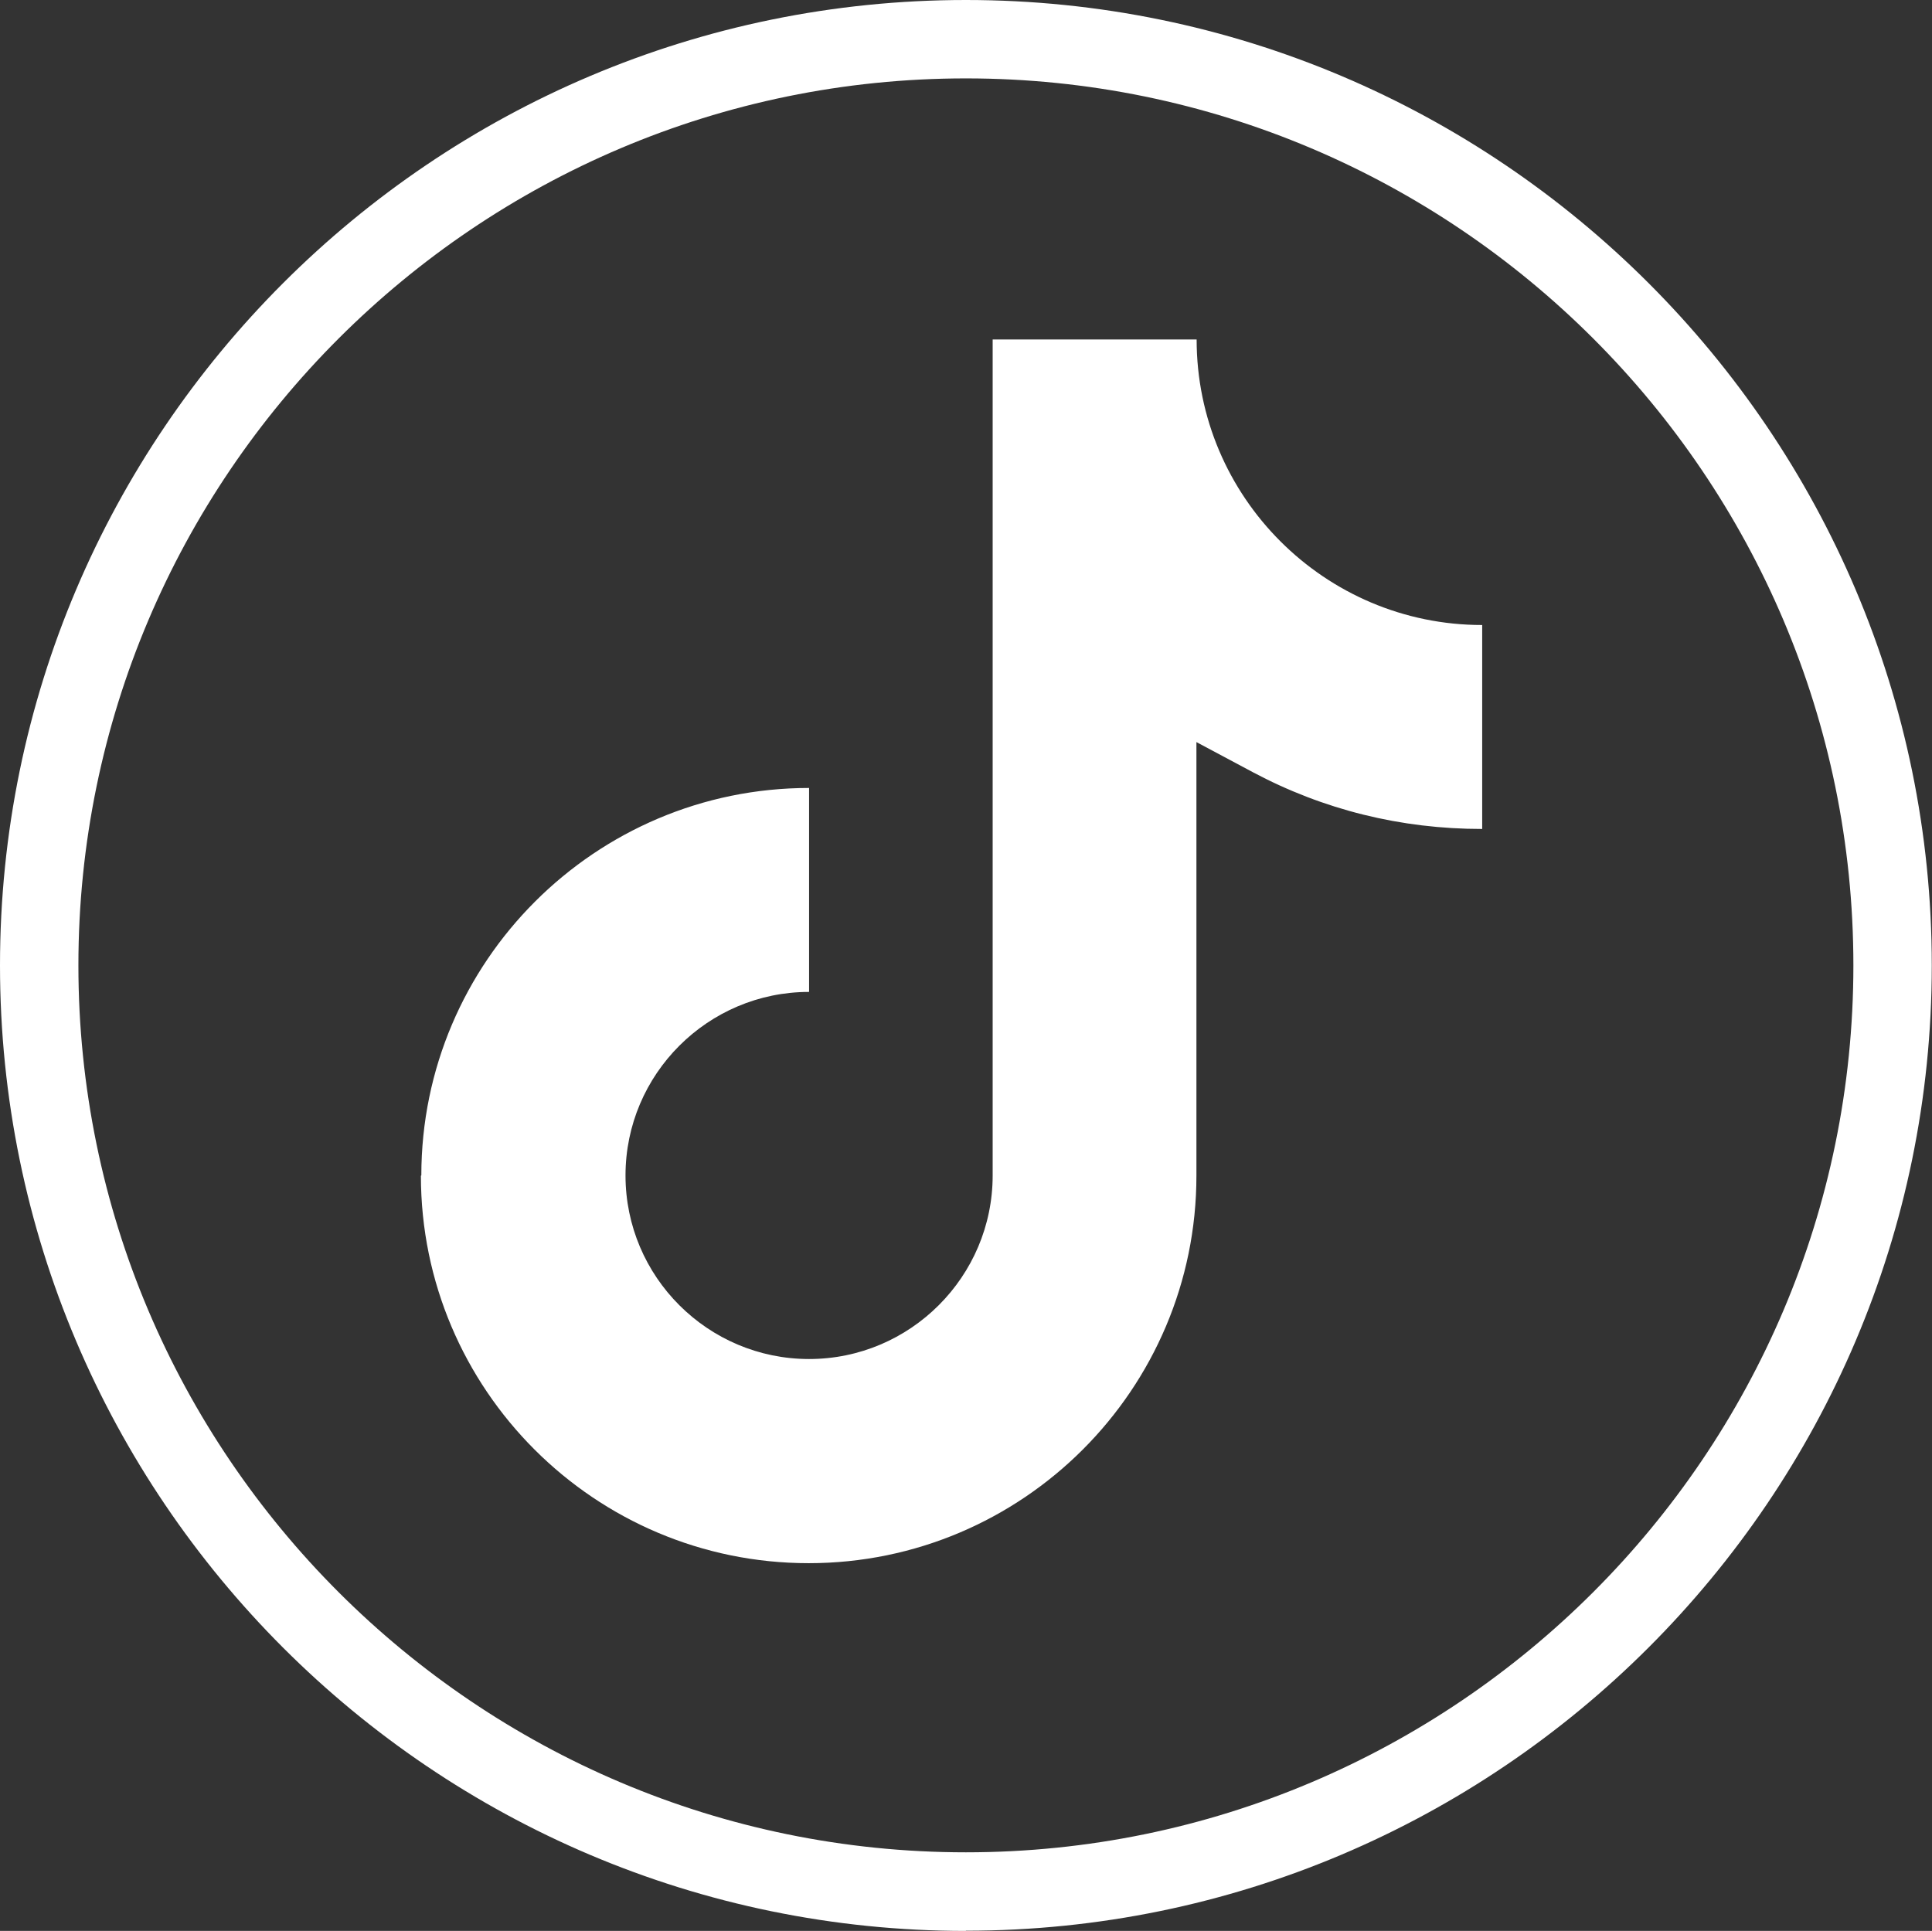
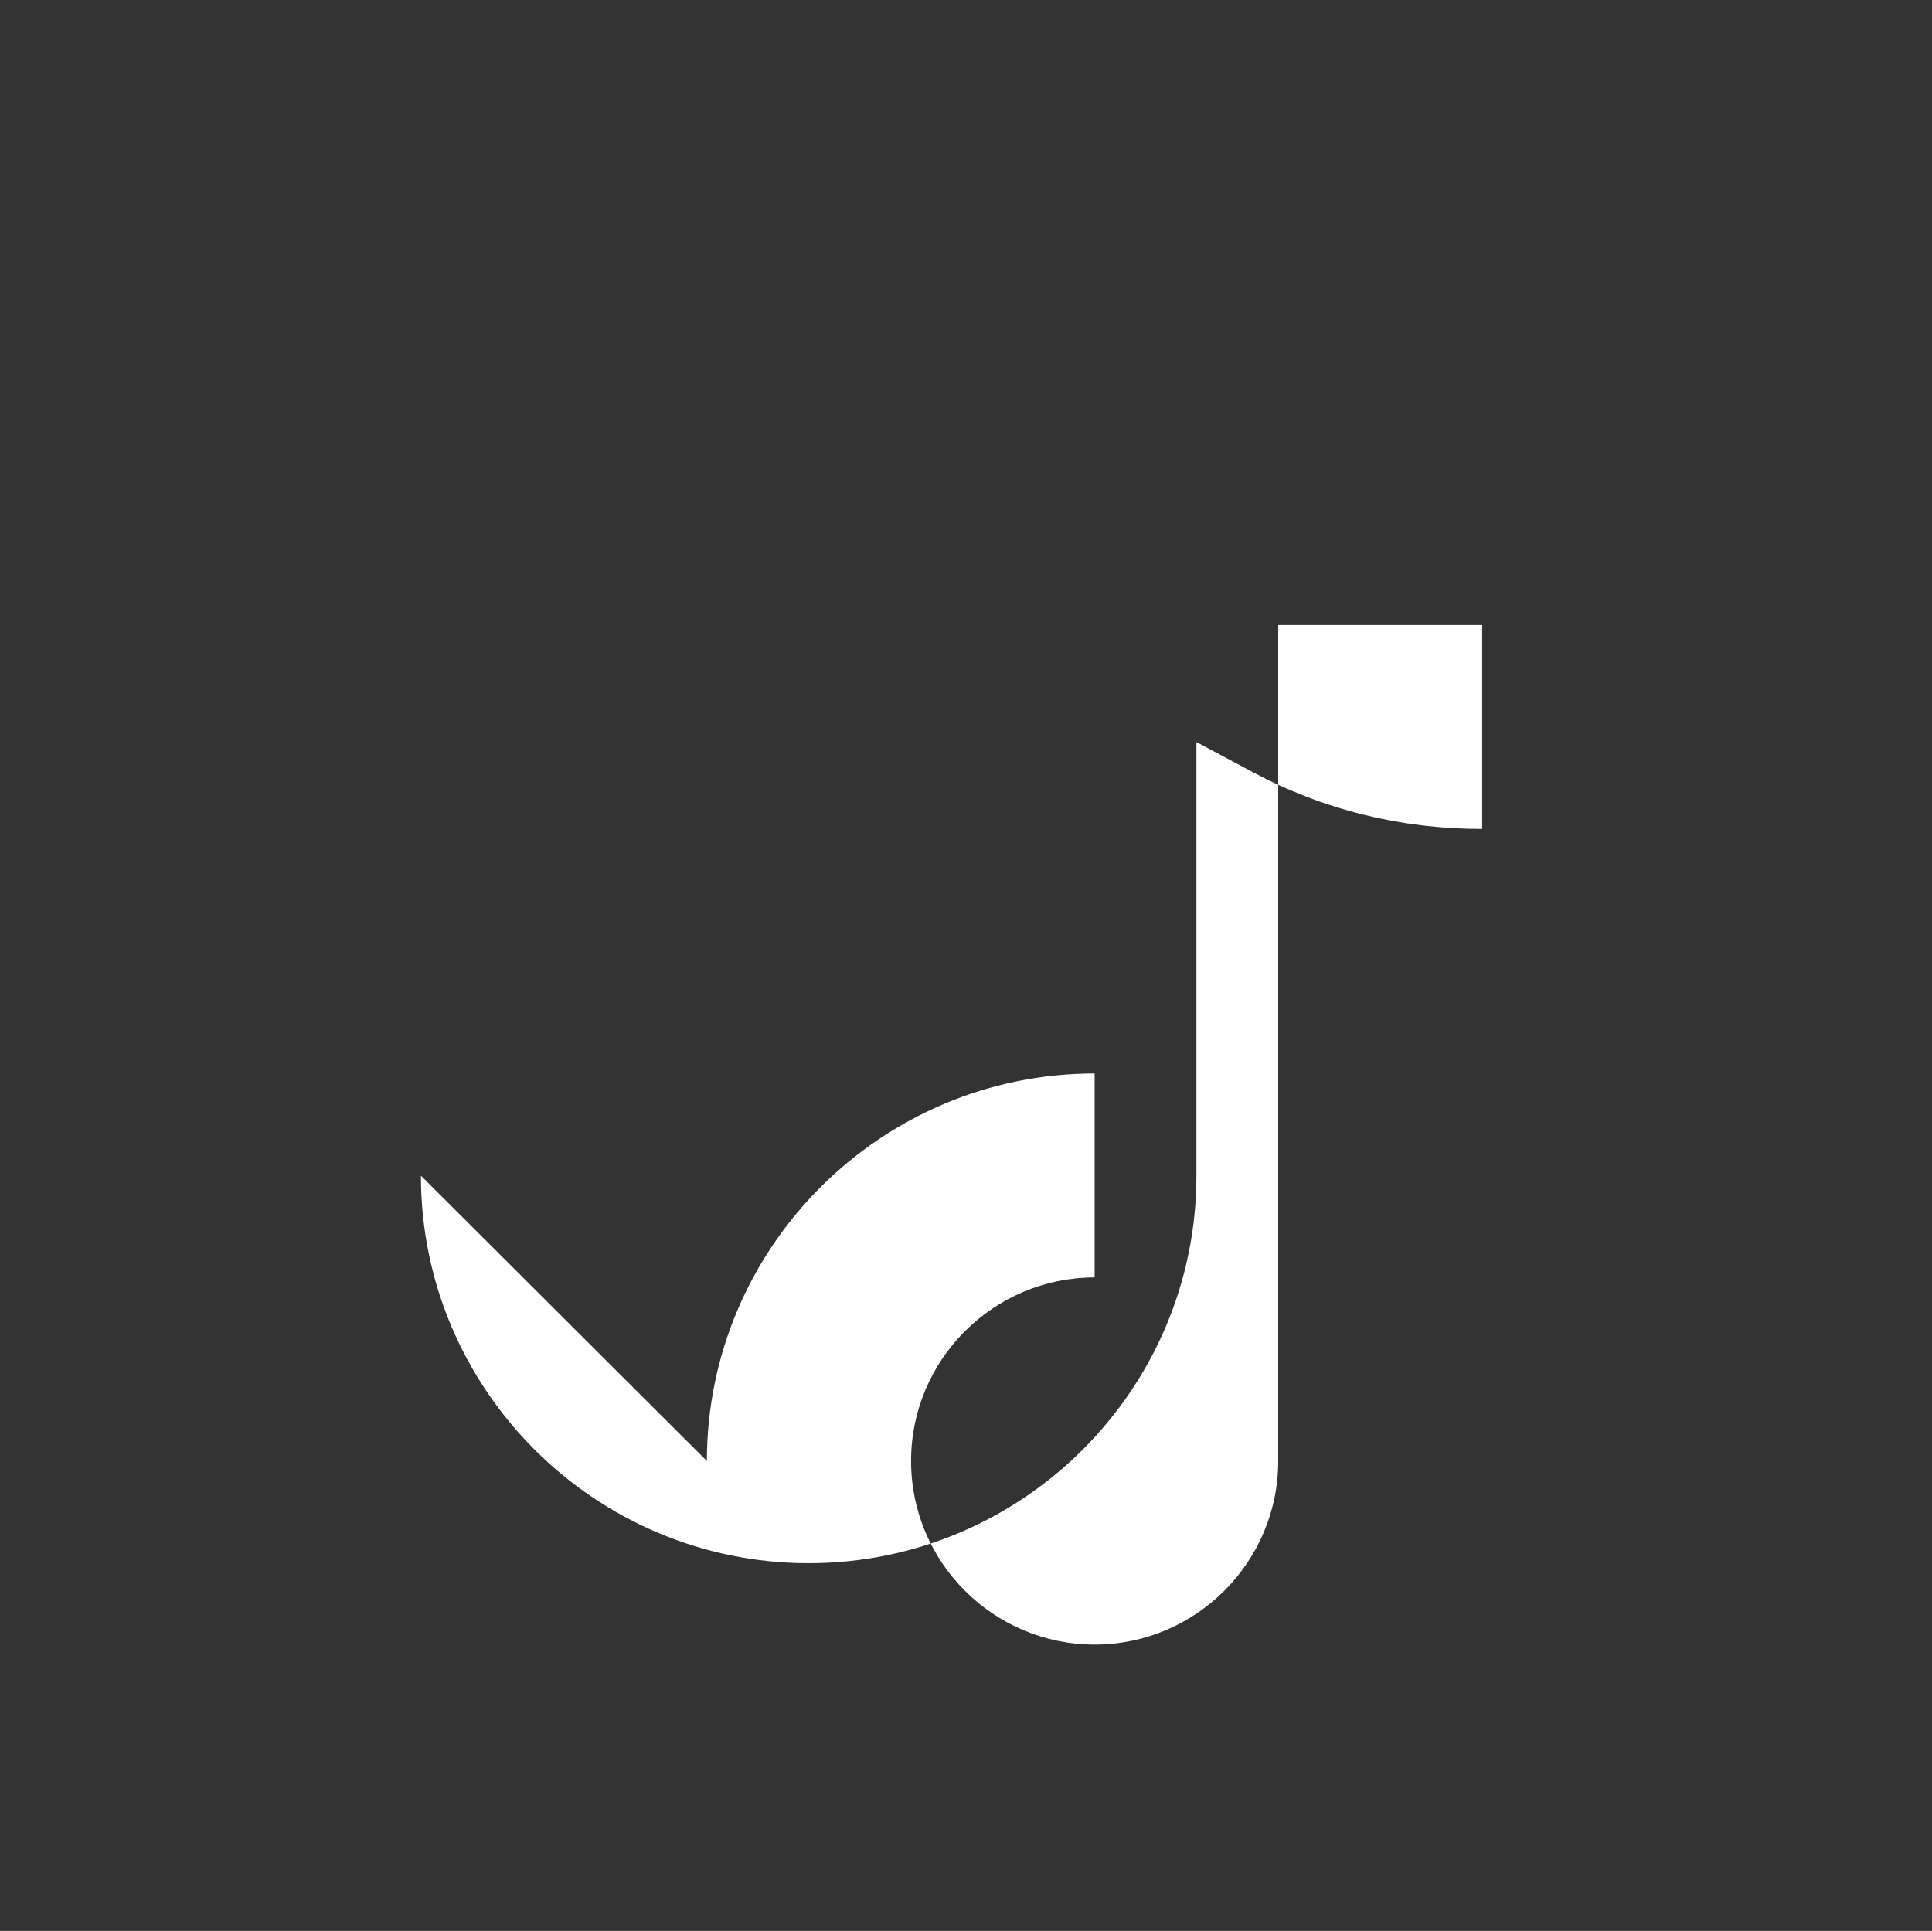
<svg xmlns="http://www.w3.org/2000/svg" id="_レイヤー_2" data-name="レイヤー 2" viewBox="0 0 90.93 90.89">
  <rect x="0" y="0" width="90.93" height="90.89" fill="#333333" stroke="none" />
  <defs>
    <style>
      .cls-1 {
        fill: #fff;
      }
    </style>
  </defs>
  <g id="_饑1" data-name="ﾑ饑1">
    <g>
-       <path class="cls-1" d="M45.46,90.89C20.39,90.89,0,70.5,0,45.44S20.39,0,45.46,0s45.46,20.39,45.46,45.44-20.4,45.44-45.46,45.44ZM45.46,3.69C22.43,3.69,3.69,22.42,3.69,45.44s18.74,41.75,41.77,41.75,41.77-18.73,41.77-41.75S68.5,3.69,45.46,3.69Z" />
-       <path class="cls-1" d="M19.81,55.34c0,10.06,8.18,18.24,18.25,18.24s18.25-8.18,18.25-18.24v-20.41l2.64,1.41c3.34,1.78,6.98,2.68,10.81,2.68v-9.6c-7.41,0-13.44-6.03-13.44-13.44h-9.6v39.35c0,4.76-3.88,8.64-8.64,8.64s-8.64-3.87-8.64-8.64,3.88-8.64,8.64-8.64v-9.6c-10.06,0-18.25,8.18-18.25,18.24Z" />
+       <path class="cls-1" d="M19.81,55.34c0,10.06,8.18,18.24,18.25,18.24s18.25-8.18,18.25-18.24v-20.41l2.64,1.41c3.34,1.78,6.98,2.68,10.81,2.68v-9.6h-9.6v39.35c0,4.76-3.88,8.64-8.64,8.64s-8.64-3.87-8.64-8.64,3.88-8.64,8.64-8.64v-9.6c-10.06,0-18.25,8.18-18.25,18.24Z" />
    </g>
  </g>
</svg>